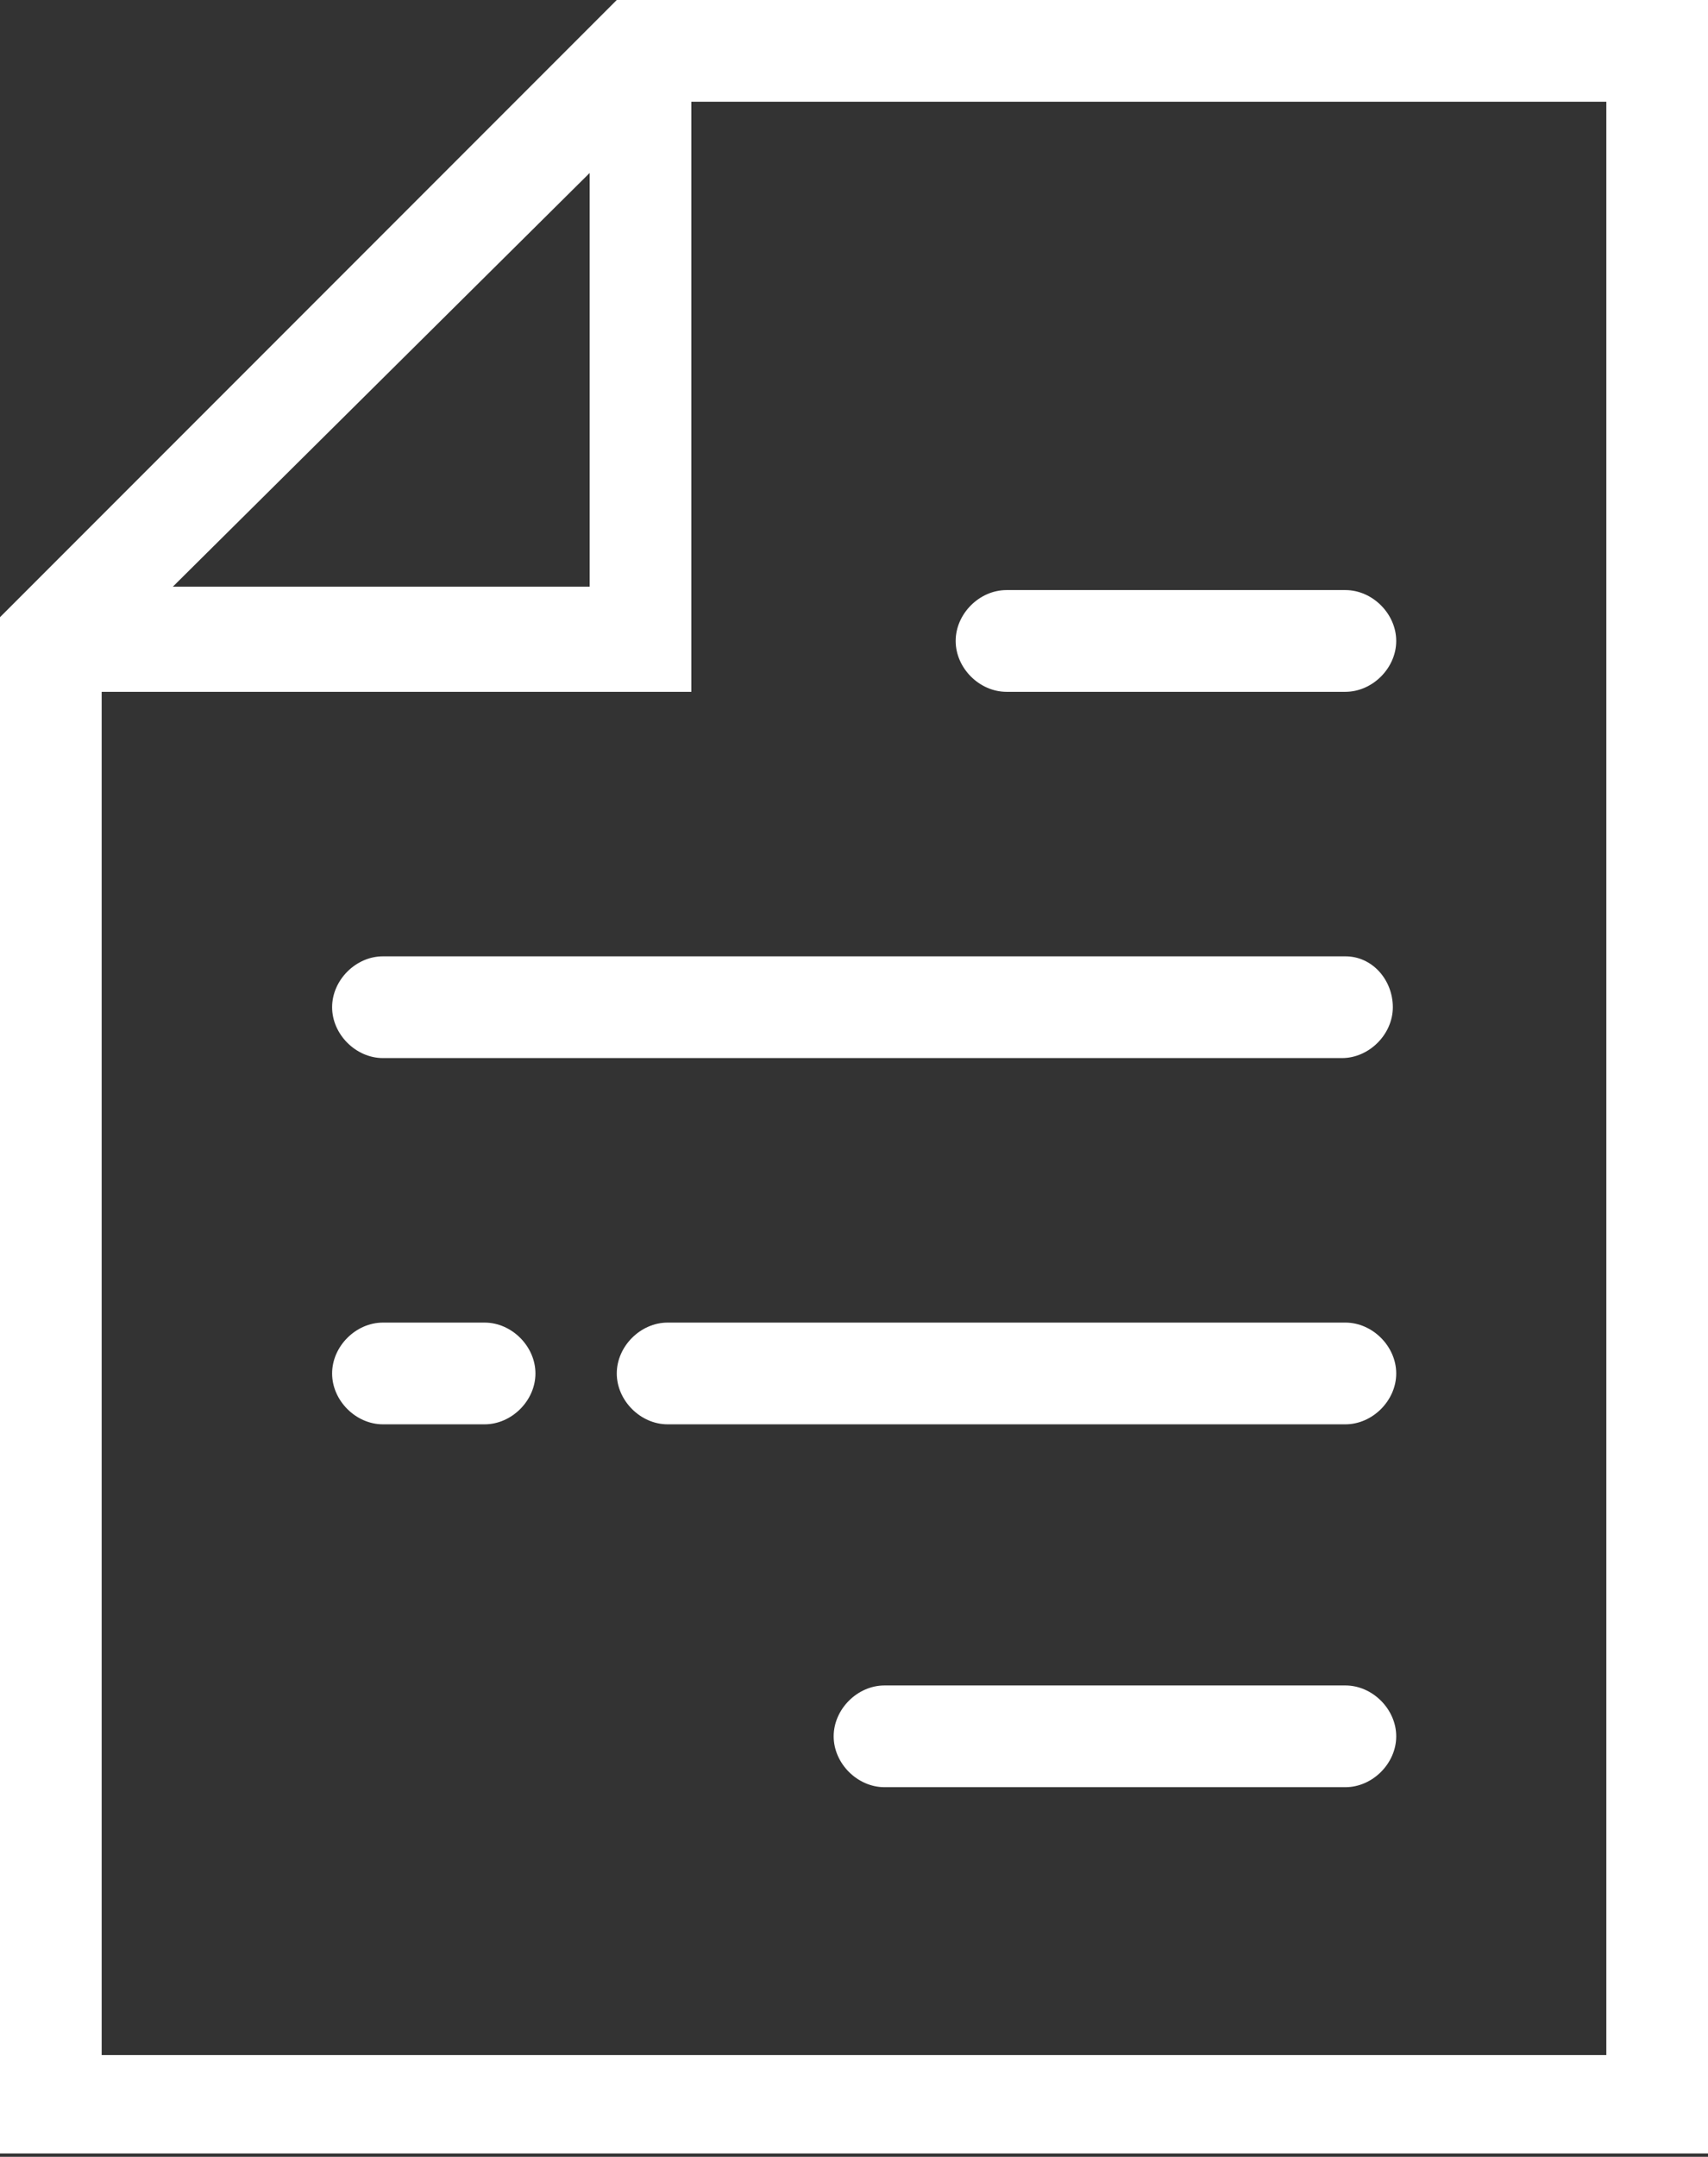
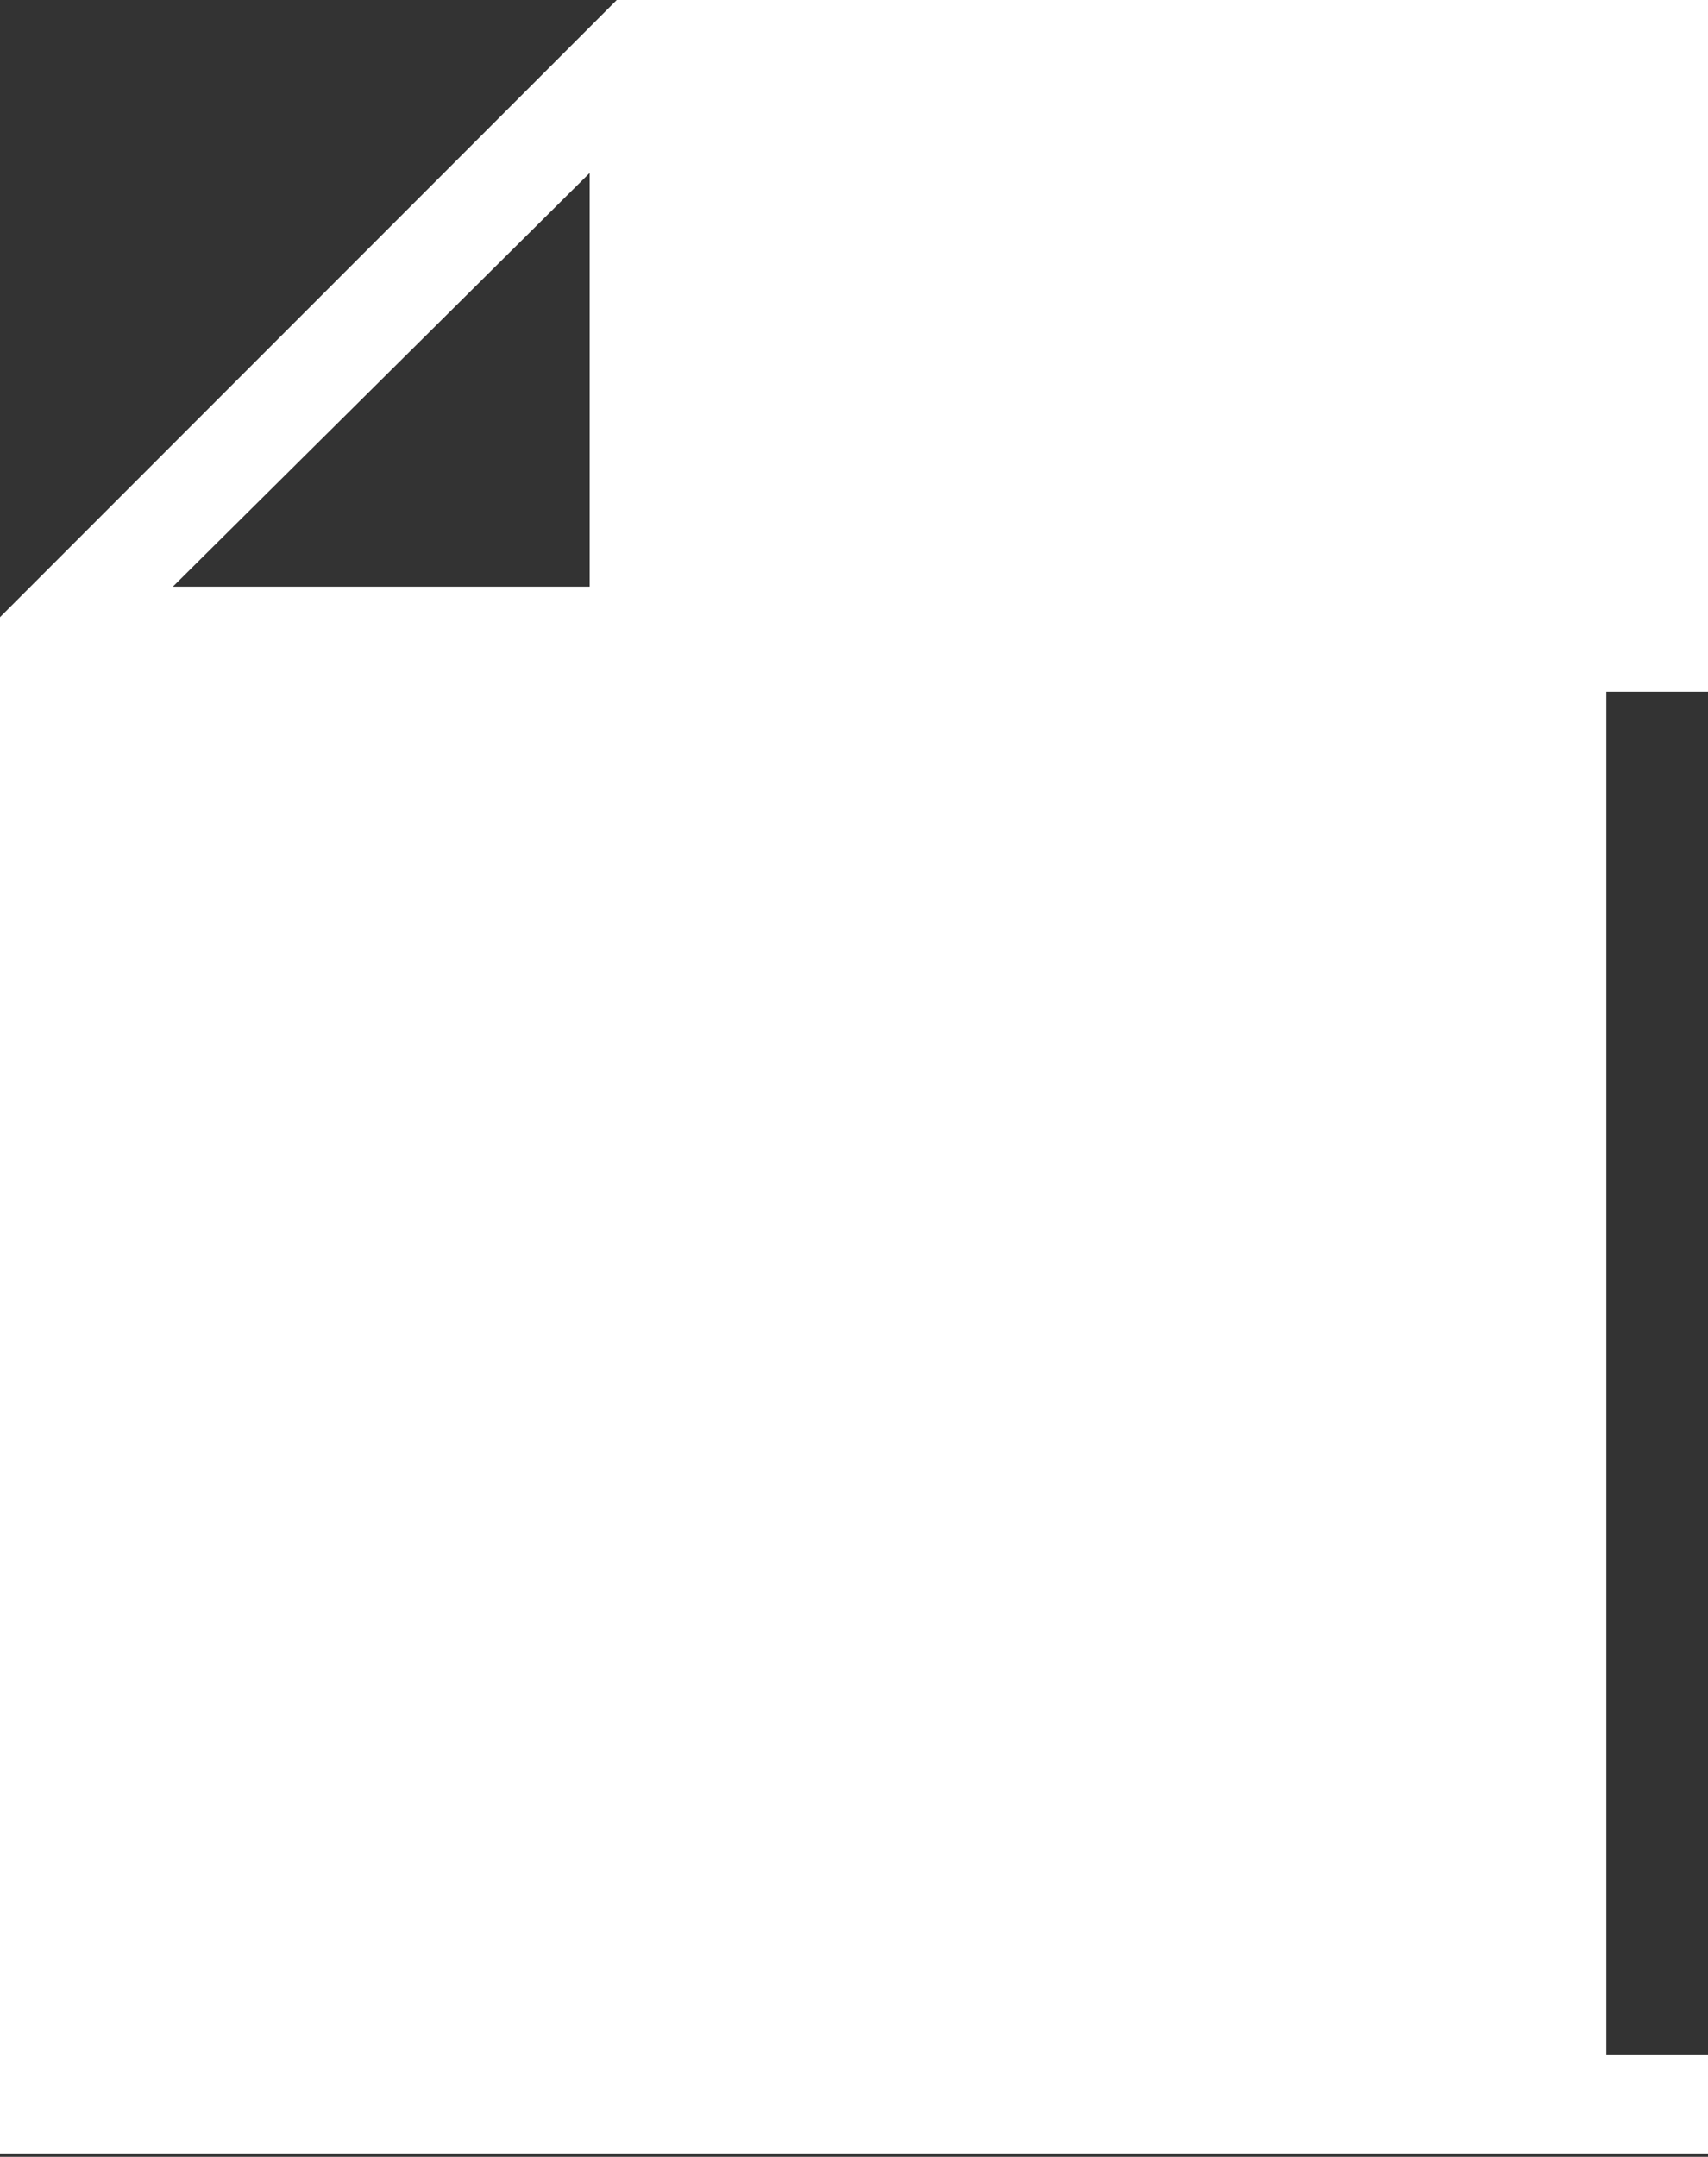
<svg xmlns="http://www.w3.org/2000/svg" version="1.1" id="Capa_1" x="0px" y="0px" viewBox="0 0 50.4 63.6" style="enable-background:new 0 0 50.4 63.6;" xml:space="preserve">
  <rect x="0" y="0" width="50.4" height="63.6" fill="#333333" stroke="none" />
  <style type="text/css">
	.st0{fill:#FFFFFF;}
</style>
  <g>
    <path class="st0" d="M29.7,20.4h10c0.8,0,1.5-0.7,1.5-1.5s-0.7-1.5-1.5-1.5h-10c-0.8,0-1.5,0.7-1.5,1.5S28.9,20.4,29.7,20.4z" />
    <path class="st0" d="M39.7,28.2H11.3c-0.8,0-1.5,0.7-1.5,1.5s0.7,1.5,1.5,1.5h28.3c0.8,0,1.5-0.7,1.5-1.5S40.5,28.2,39.7,28.2z" />
    <path class="st0" d="M39.7,39h-20c-0.8,0-1.5,0.7-1.5,1.5s0.7,1.5,1.5,1.5h20c0.8,0,1.5-0.7,1.5-1.5S40.5,39,39.7,39z" />
-     <path class="st0" d="M14.3,39h-3c-0.8,0-1.5,0.7-1.5,1.5s0.7,1.5,1.5,1.5h3c0.8,0,1.5-0.7,1.5-1.5S15.1,39,14.3,39z" />
    <path class="st0" d="M39.7,49.7H26.1c-0.8,0-1.5,0.7-1.5,1.5s0.7,1.5,1.5,1.5h13.6c0.8,0,1.5-0.7,1.5-1.5S40.5,49.7,39.7,49.7z" />
-     <path class="st0" d="M22.6,0h-2.3h-2.1L0,18.2v2.1v2.1v41.1h50.4V0H22.6z M17.4,5.1v12.2H5.1L17.4,5.1z M47.4,60.6H3V20.4h17.4V3   h27V60.6z" />
+     <path class="st0" d="M22.6,0h-2.3h-2.1L0,18.2v2.1v2.1v41.1h50.4V0H22.6z M17.4,5.1v12.2H5.1L17.4,5.1z M47.4,60.6V20.4h17.4V3   h27V60.6z" />
  </g>
</svg>